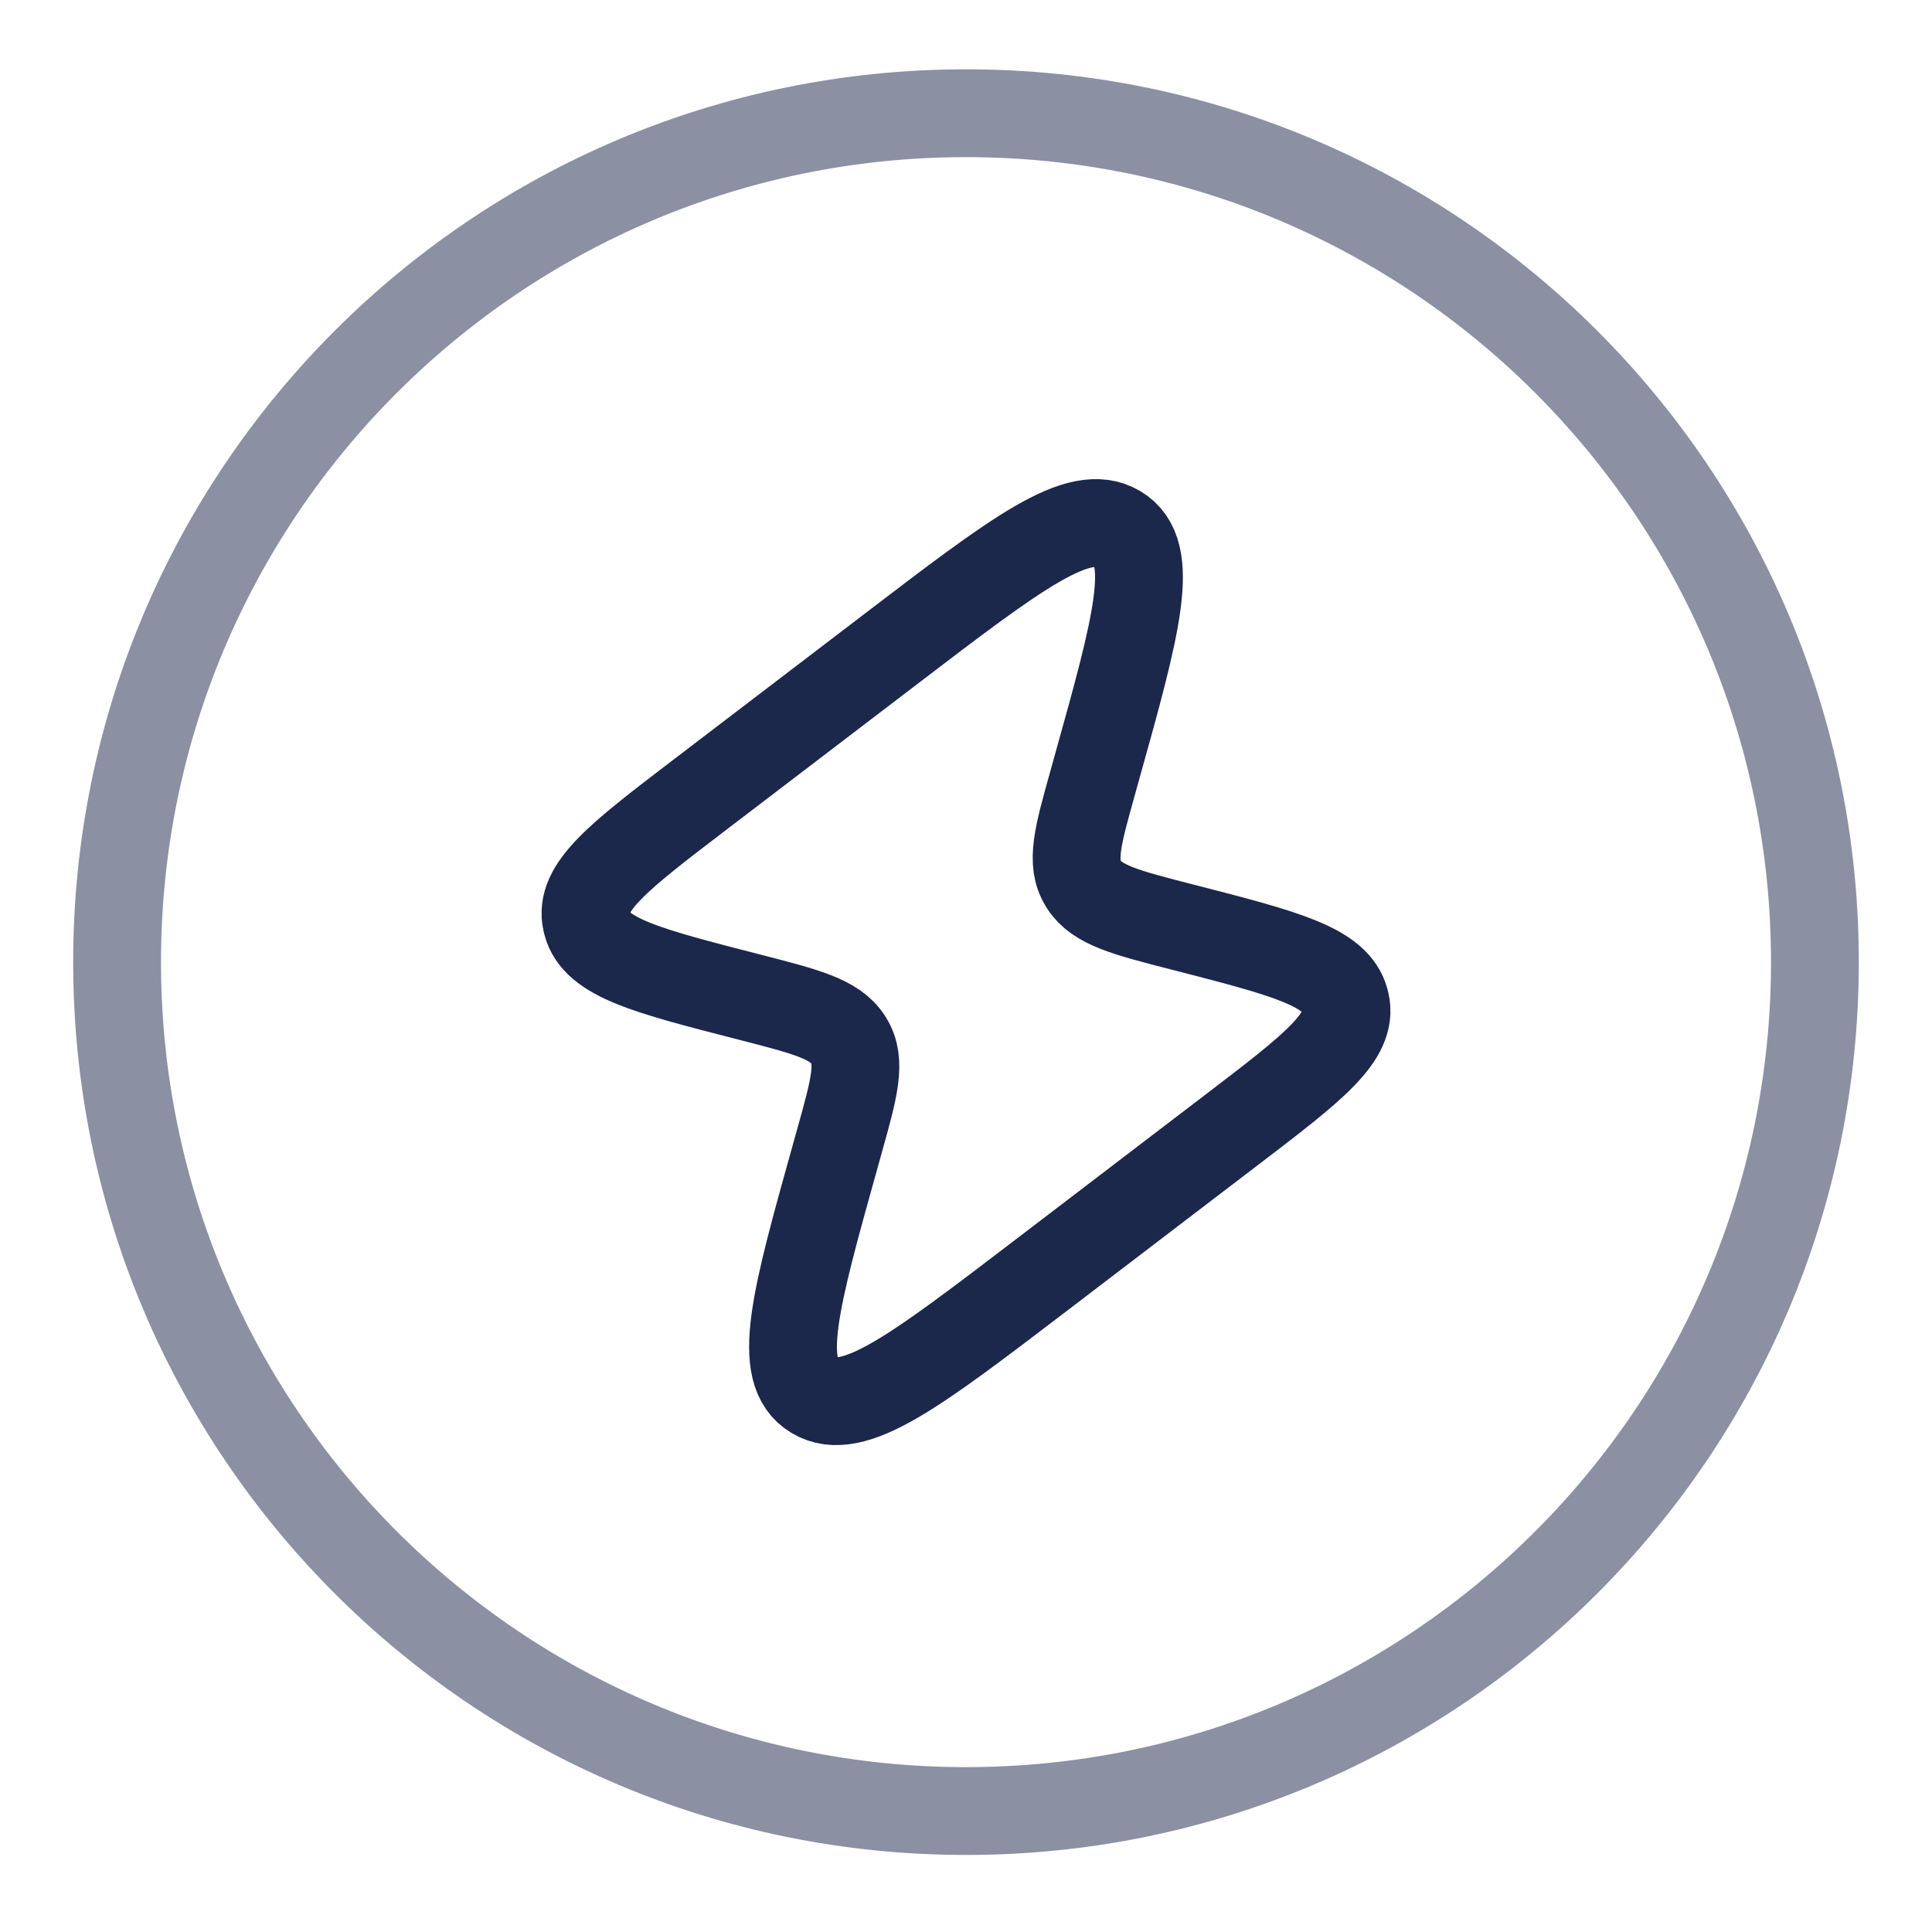
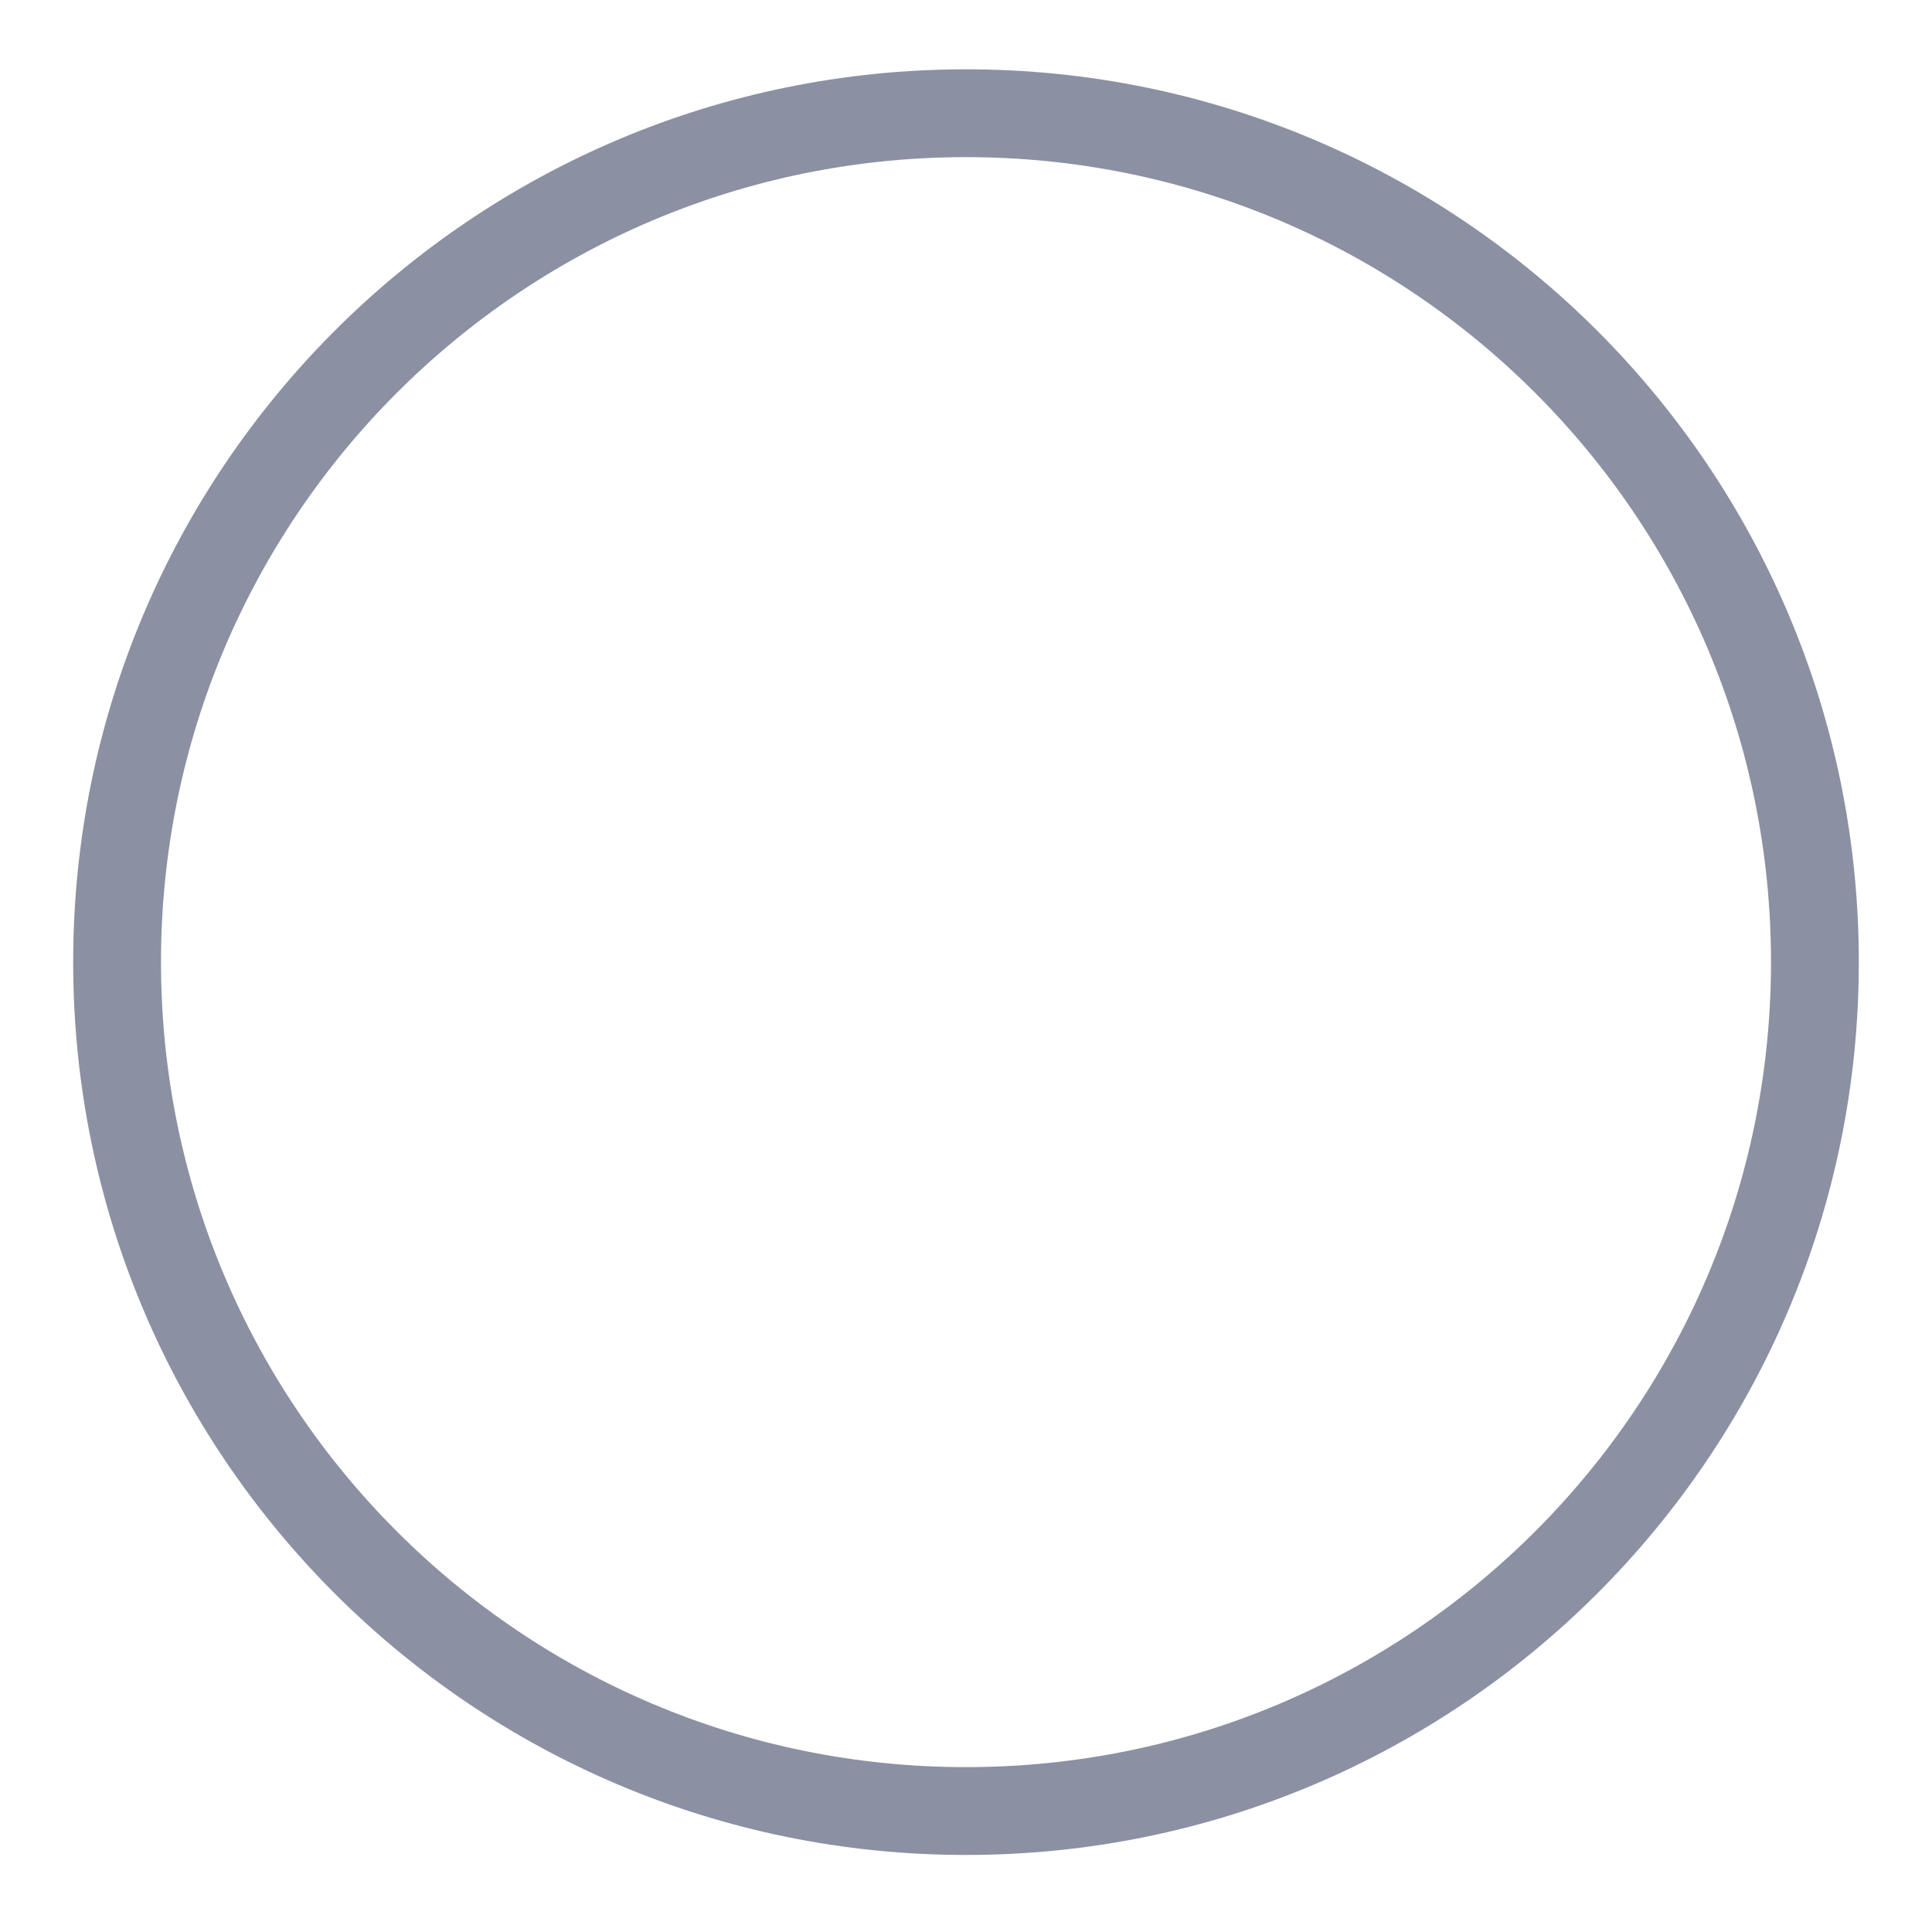
<svg xmlns="http://www.w3.org/2000/svg" width="33" height="33" viewBox="0 0 33 33" fill="none">
-   <path d="M11.951 13.577L15.239 11.068C17.365 9.445 18.428 8.634 19.096 9.035C19.764 9.435 19.417 10.676 18.723 13.157L18.658 13.391C18.408 14.286 18.283 14.733 18.503 15.09L18.514 15.109C18.742 15.462 19.228 15.587 20.2 15.836C21.948 16.285 22.823 16.51 22.976 17.094C22.979 17.104 22.981 17.113 22.983 17.123C23.118 17.711 22.428 18.237 21.049 19.29L17.761 21.8C15.635 23.422 14.572 24.233 13.904 23.832C13.236 23.432 13.583 22.191 14.277 19.71L14.342 19.477C14.592 18.582 14.717 18.134 14.498 17.777L14.486 17.758C14.258 17.405 13.772 17.281 12.8 17.031C11.052 16.582 10.177 16.358 10.024 15.773C10.021 15.764 10.019 15.754 10.017 15.744C9.882 15.156 10.572 14.63 11.951 13.577Z" stroke="#1C274C" stroke-width="1.5" />
  <path d="M2 16.434C2 8.425 8.492 1.934 16.5 1.934C24.508 1.934 31 8.425 31 16.434C31 24.442 24.508 30.934 16.5 30.934C8.492 30.934 2 24.442 2 16.434Z" stroke="#8B90A3" stroke-width="1.5" />
</svg>